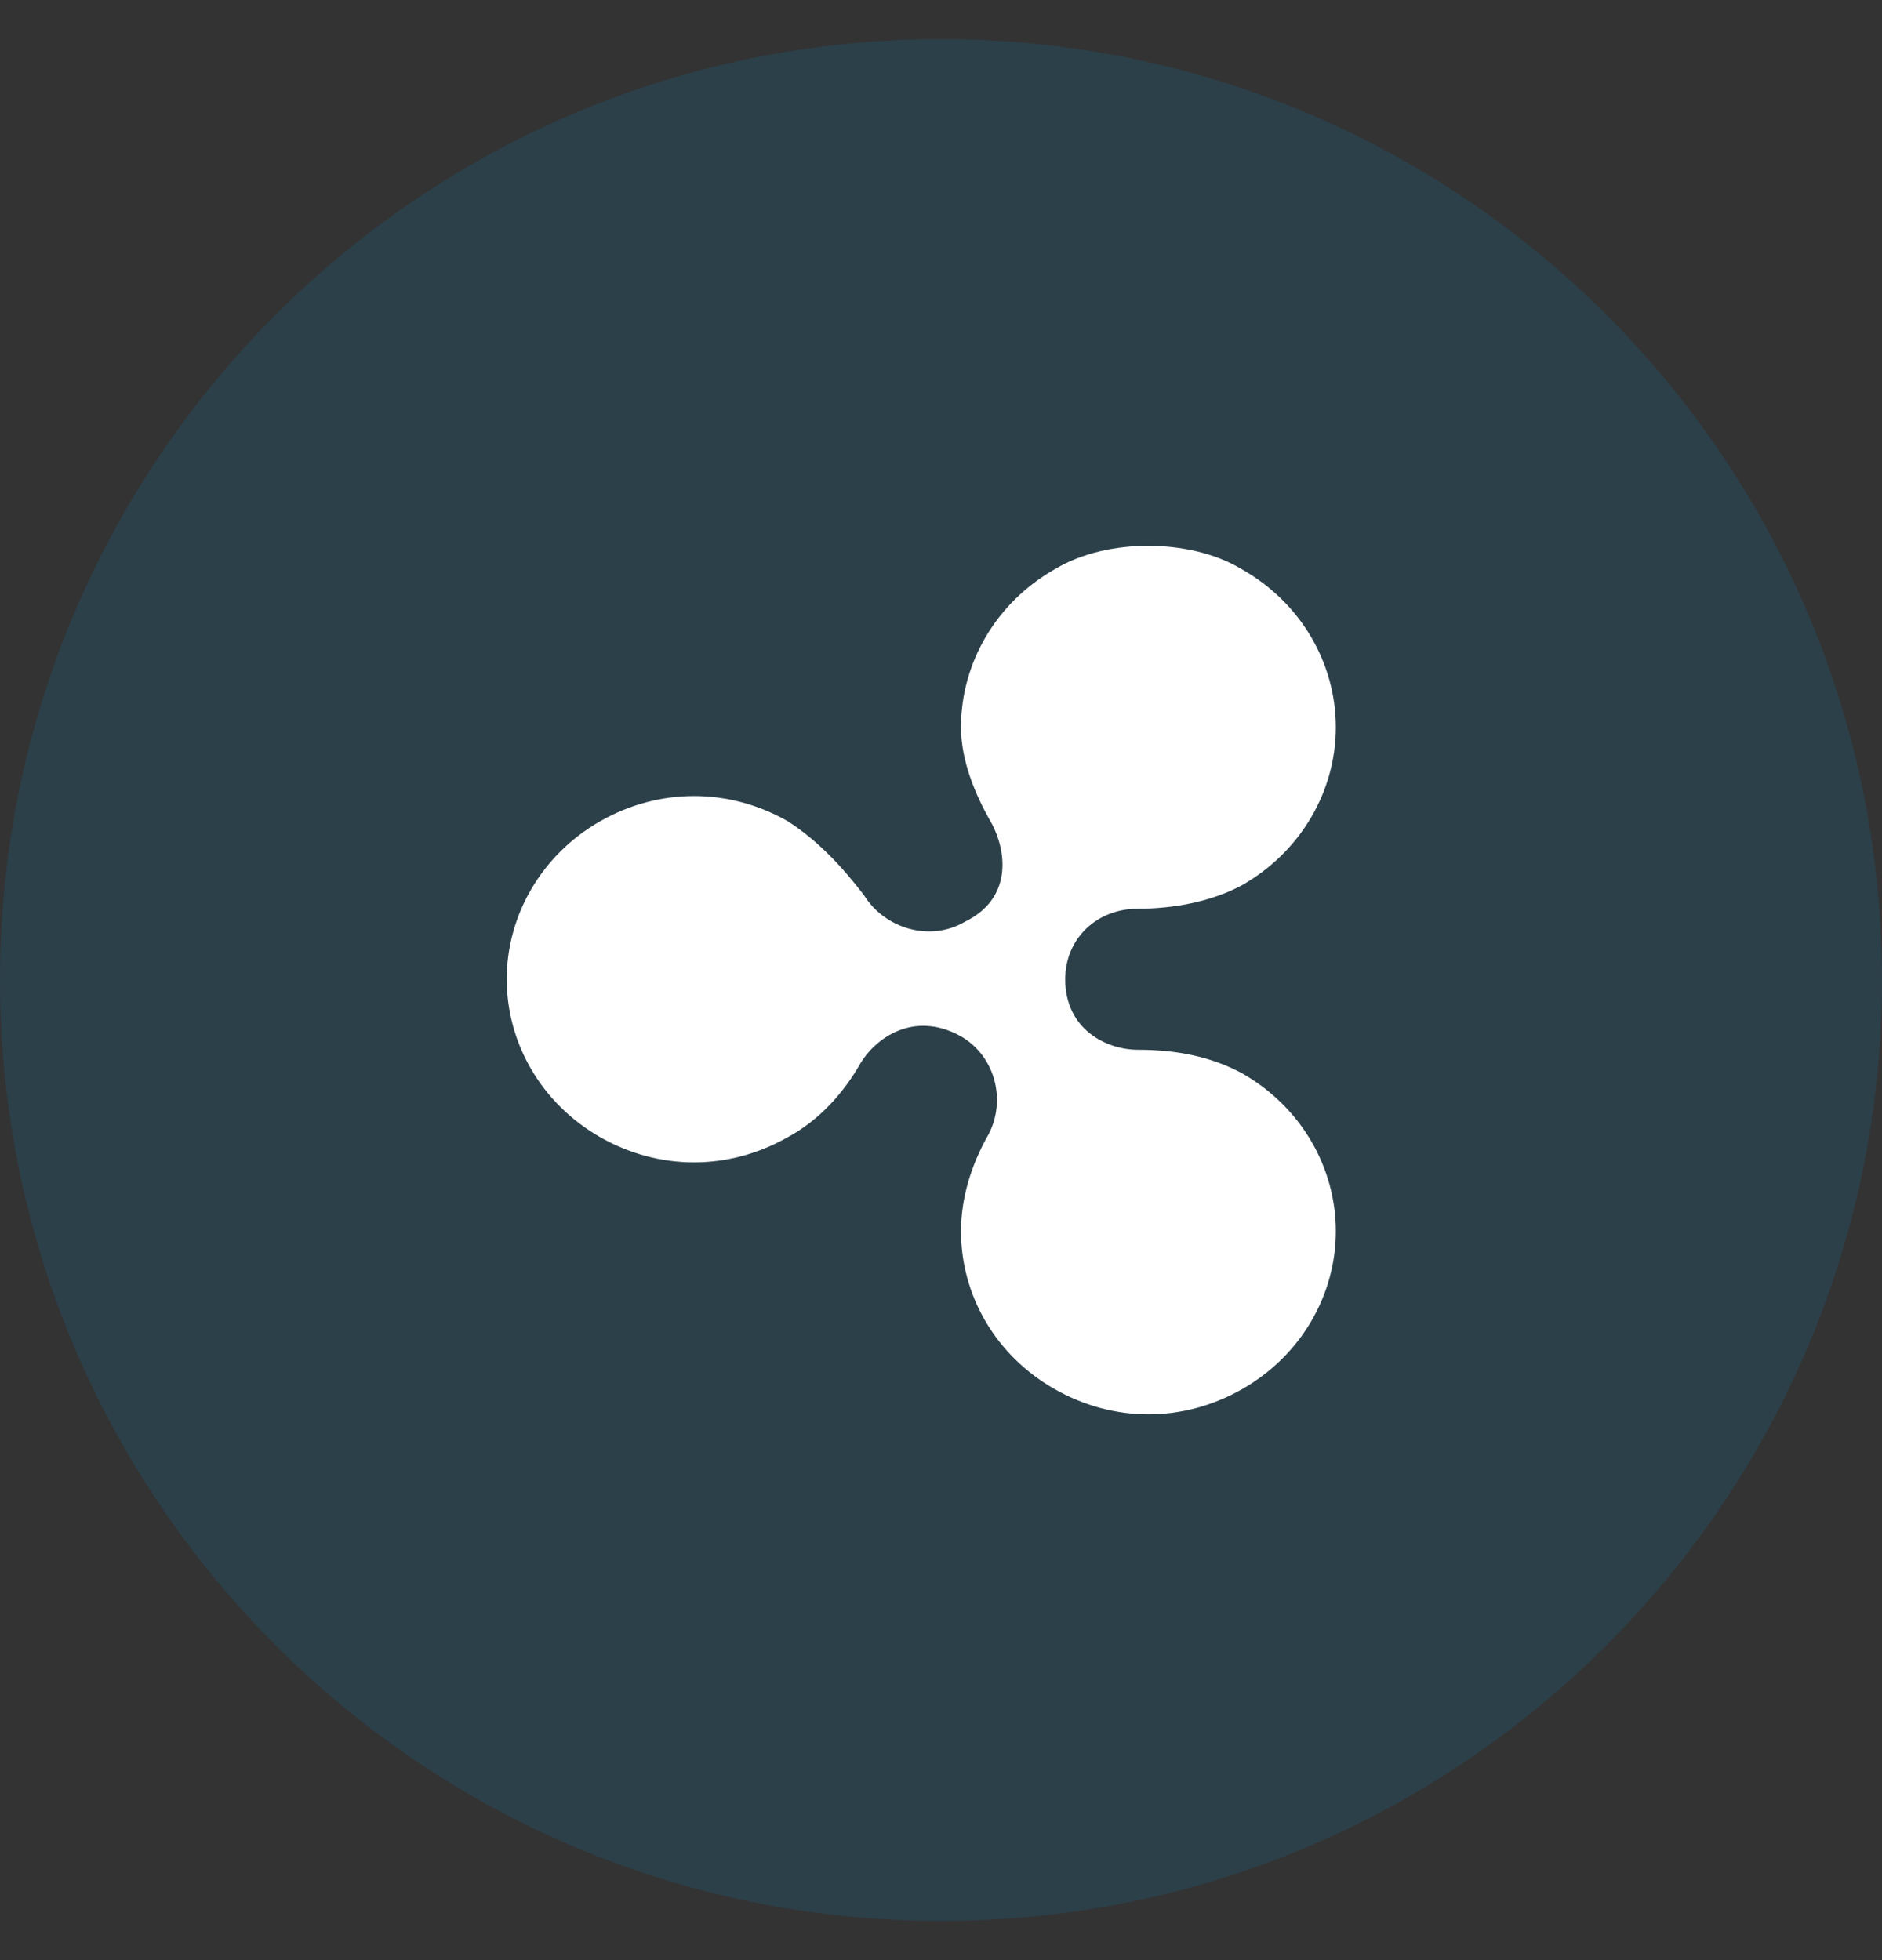
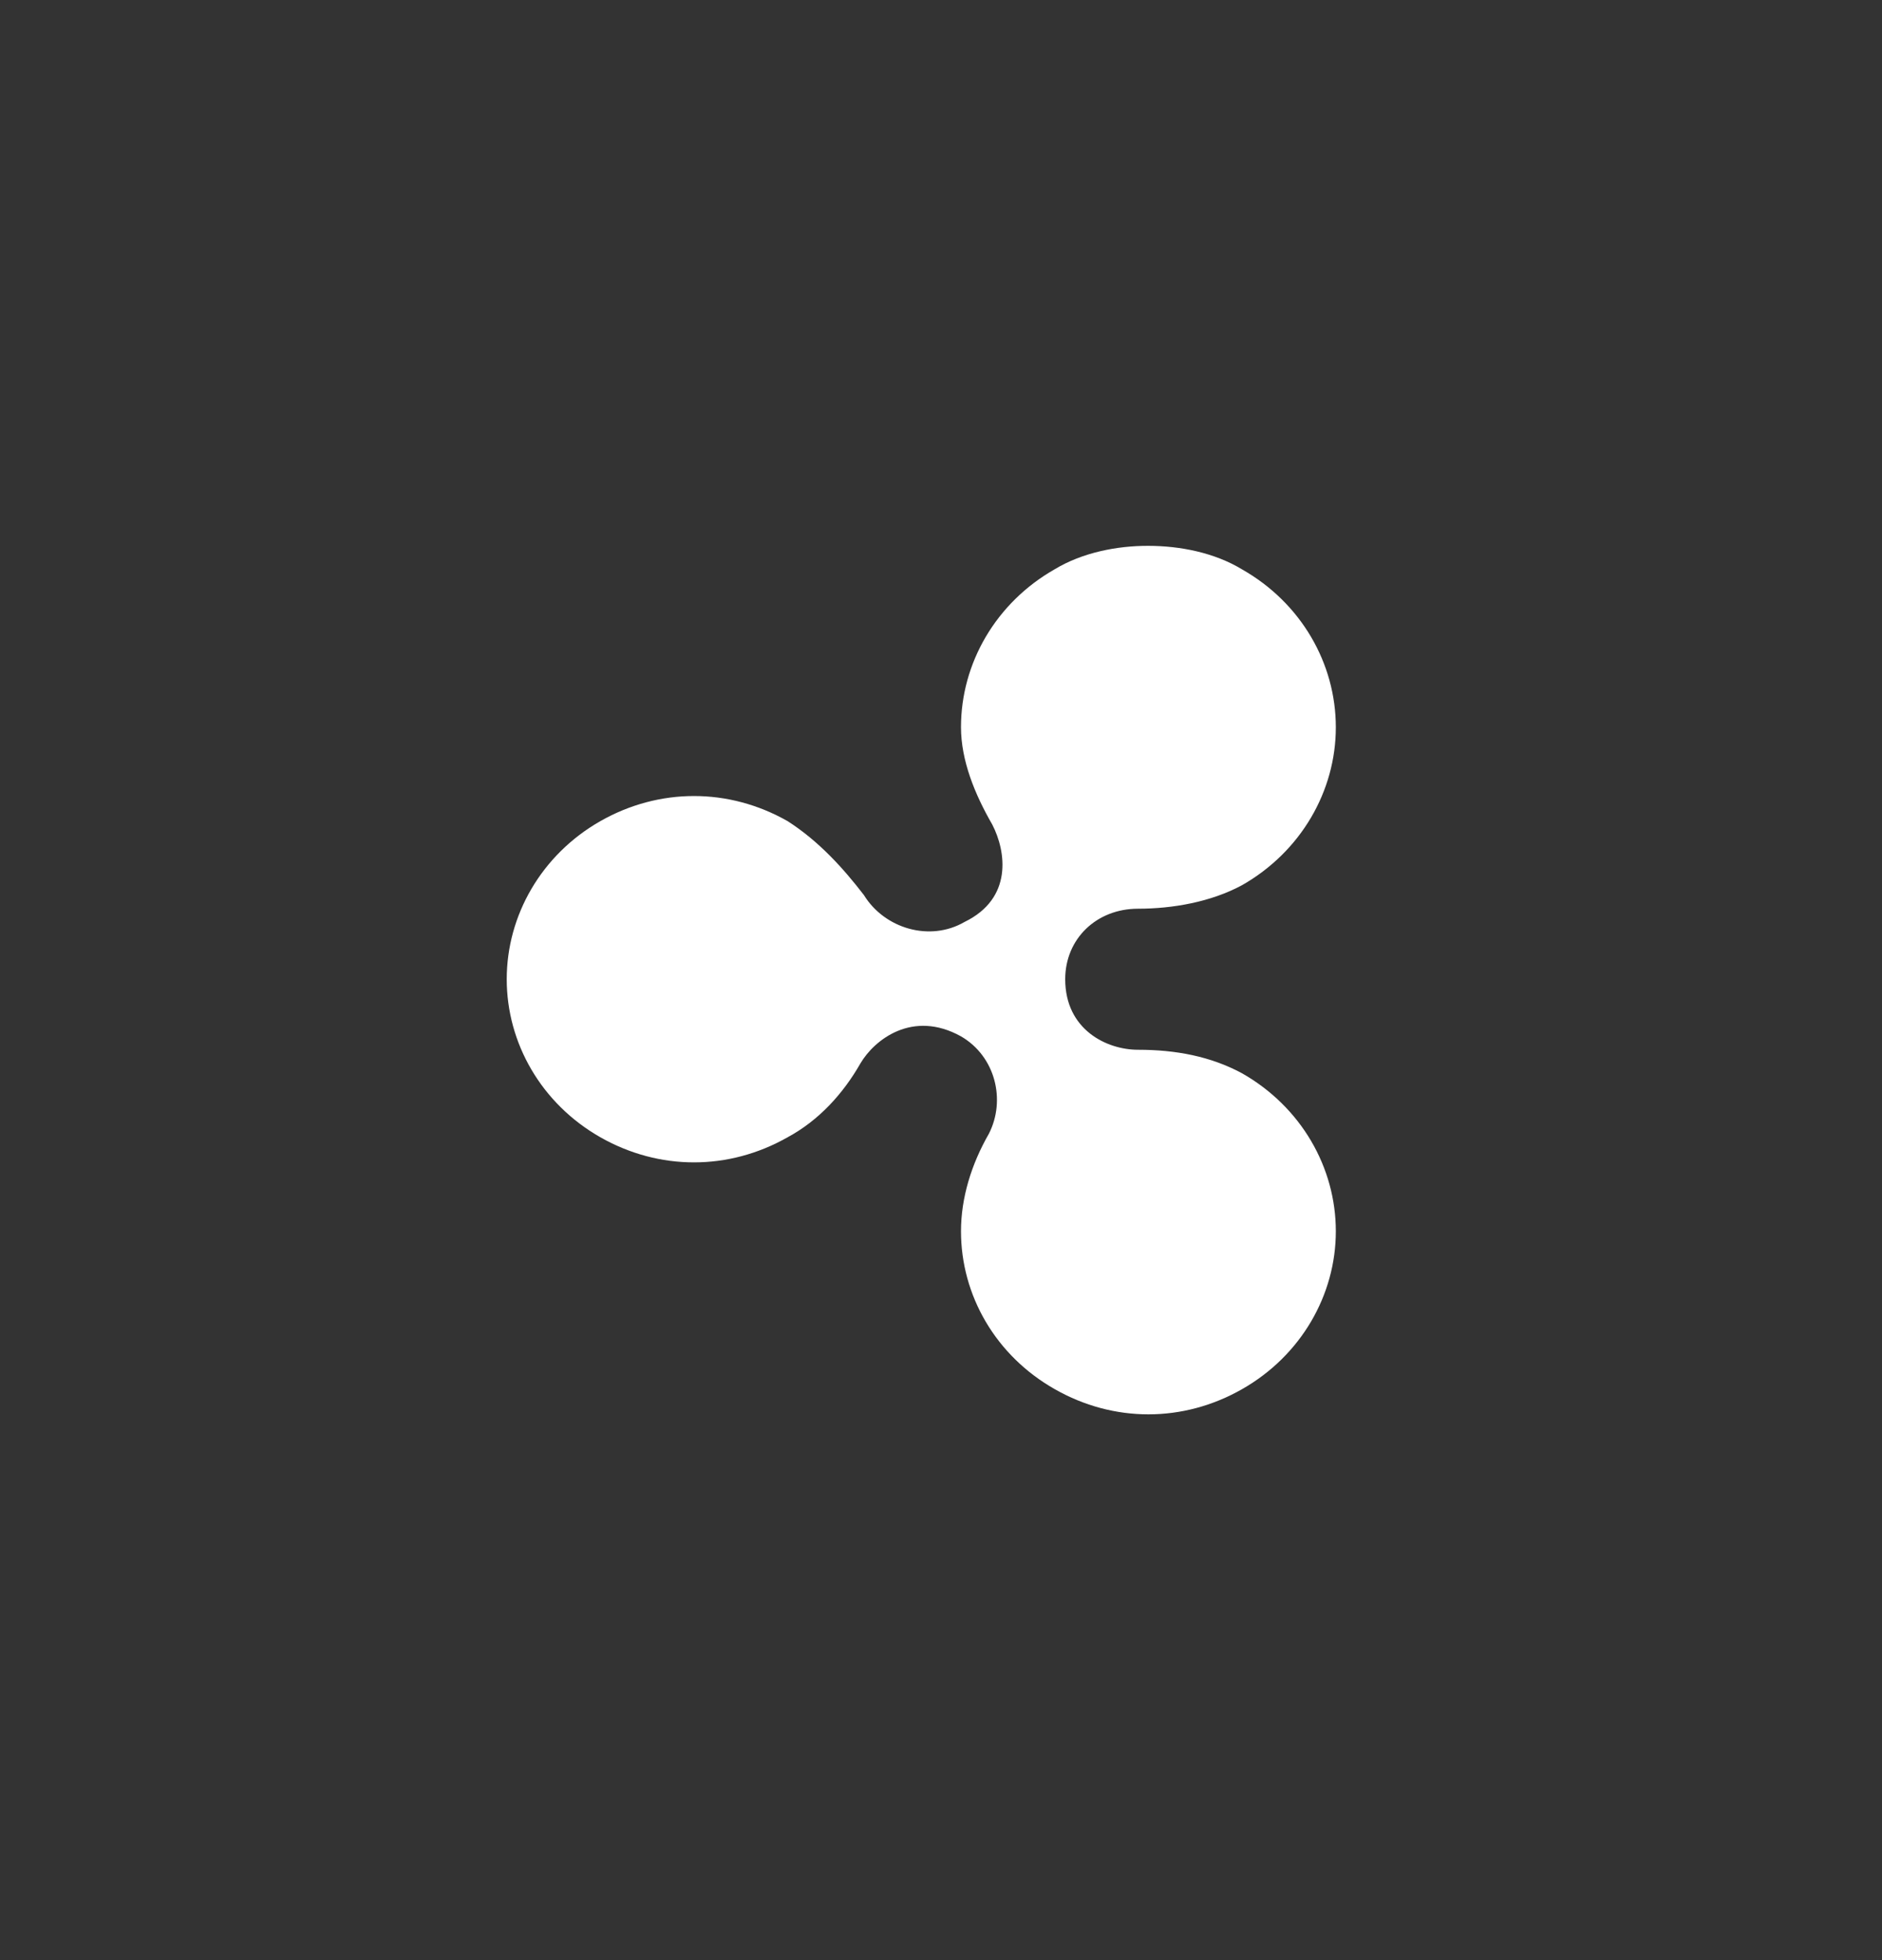
<svg xmlns="http://www.w3.org/2000/svg" width="24" height="25" viewBox="0 0 24 25" fill="none">
  <rect x="0" y="0" width="24" height="25" fill="#333333" stroke="none" />
-   <path opacity="0.2" d="M12 24.5C18.627 24.5 24 19.127 24 12.5C24 5.873 18.627 0.5 12 0.5C5.373 0.5 0 5.873 0 12.5C0 19.127 5.373 24.5 12 24.5Z" fill="#1276A7" />
  <path d="M13.451 7.26C12.7 7.687 12.255 8.459 12.255 9.274C12.255 9.701 12.432 10.132 12.654 10.517C12.831 10.86 12.918 11.459 12.3 11.759C11.859 12.015 11.281 11.845 11.017 11.416C10.753 11.073 10.443 10.729 10.044 10.473C9.293 10.046 8.407 10.046 7.656 10.473C6.905 10.901 6.462 11.675 6.462 12.489C6.462 13.304 6.903 14.076 7.656 14.505C8.407 14.932 9.293 14.932 10.044 14.505C10.443 14.29 10.753 13.948 10.973 13.562C11.15 13.262 11.637 12.875 12.255 13.218C12.696 13.474 12.829 14.034 12.61 14.461C12.388 14.848 12.255 15.277 12.255 15.704C12.255 16.52 12.696 17.29 13.451 17.718C14.202 18.146 15.088 18.146 15.839 17.718C16.59 17.291 17.035 16.518 17.035 15.704C17.035 14.89 16.593 14.118 15.839 13.689C15.44 13.474 14.998 13.389 14.512 13.389C14.113 13.389 13.584 13.133 13.584 12.489C13.584 11.974 13.983 11.59 14.512 11.59C14.953 11.59 15.44 11.505 15.839 11.29C16.59 10.862 17.035 10.09 17.035 9.276C17.035 8.462 16.593 7.69 15.839 7.262C15.485 7.047 15.043 6.962 14.645 6.962C14.248 6.96 13.803 7.047 13.451 7.26" fill="white" />
</svg>